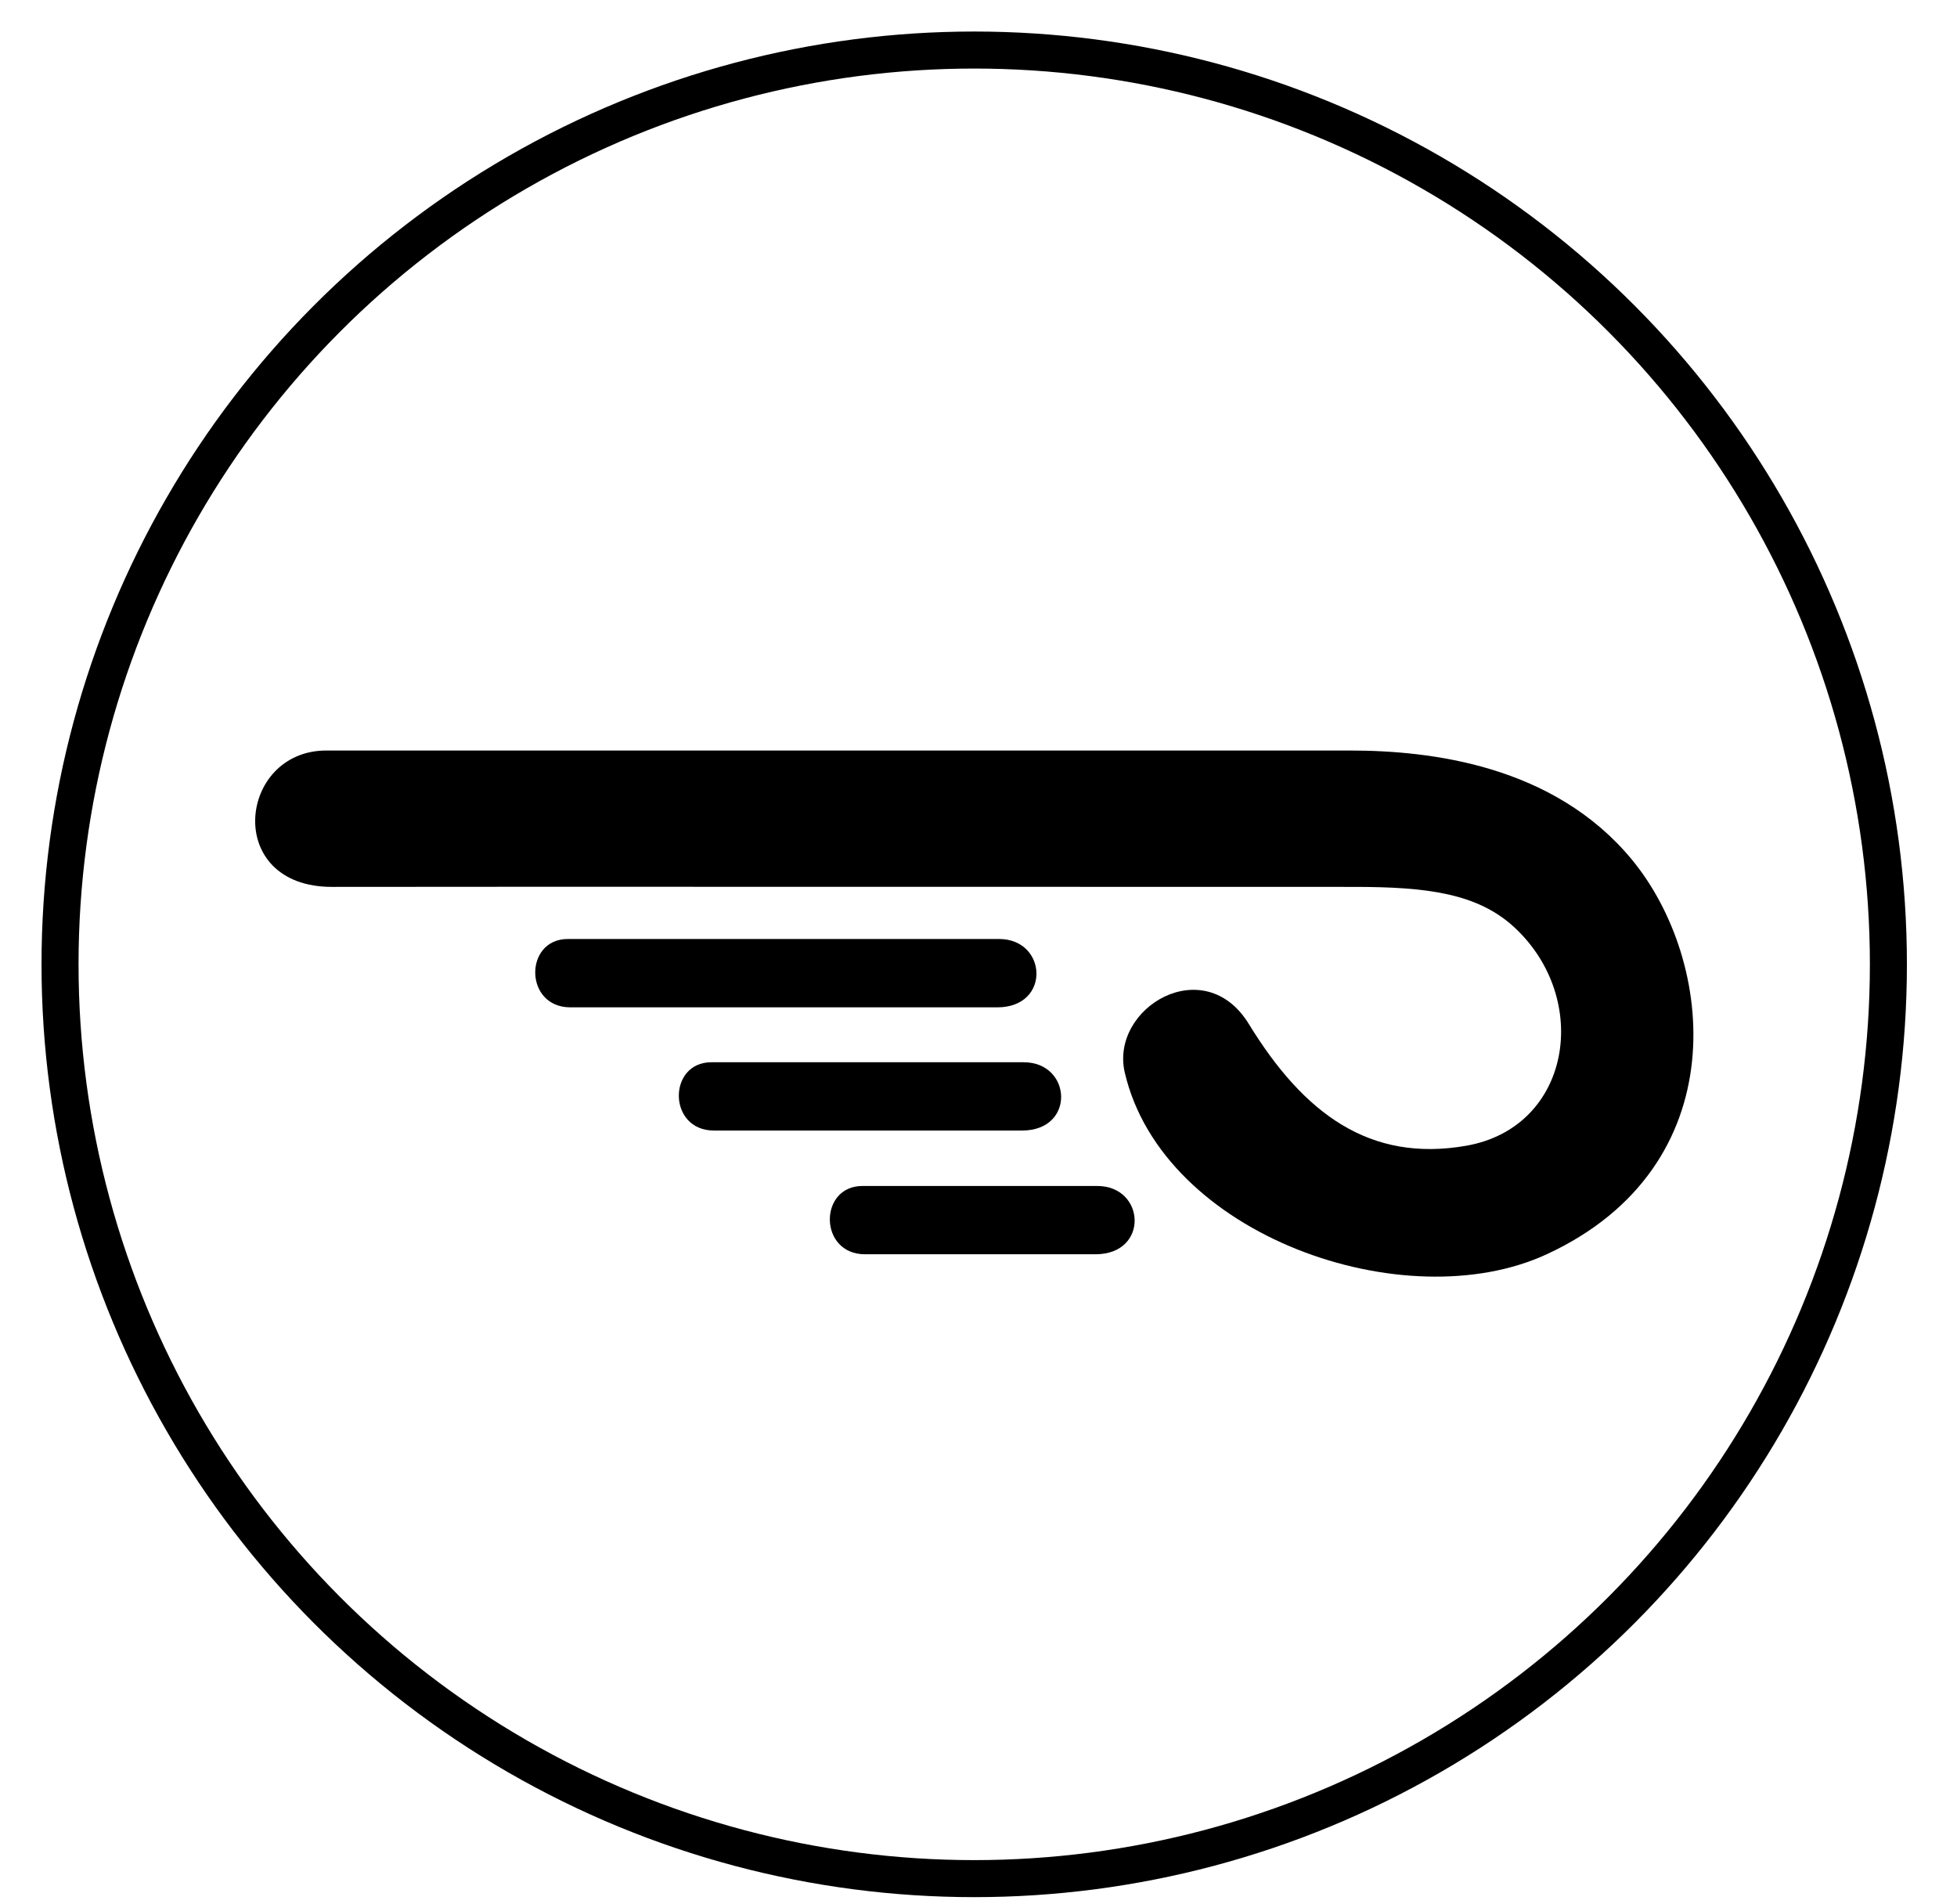
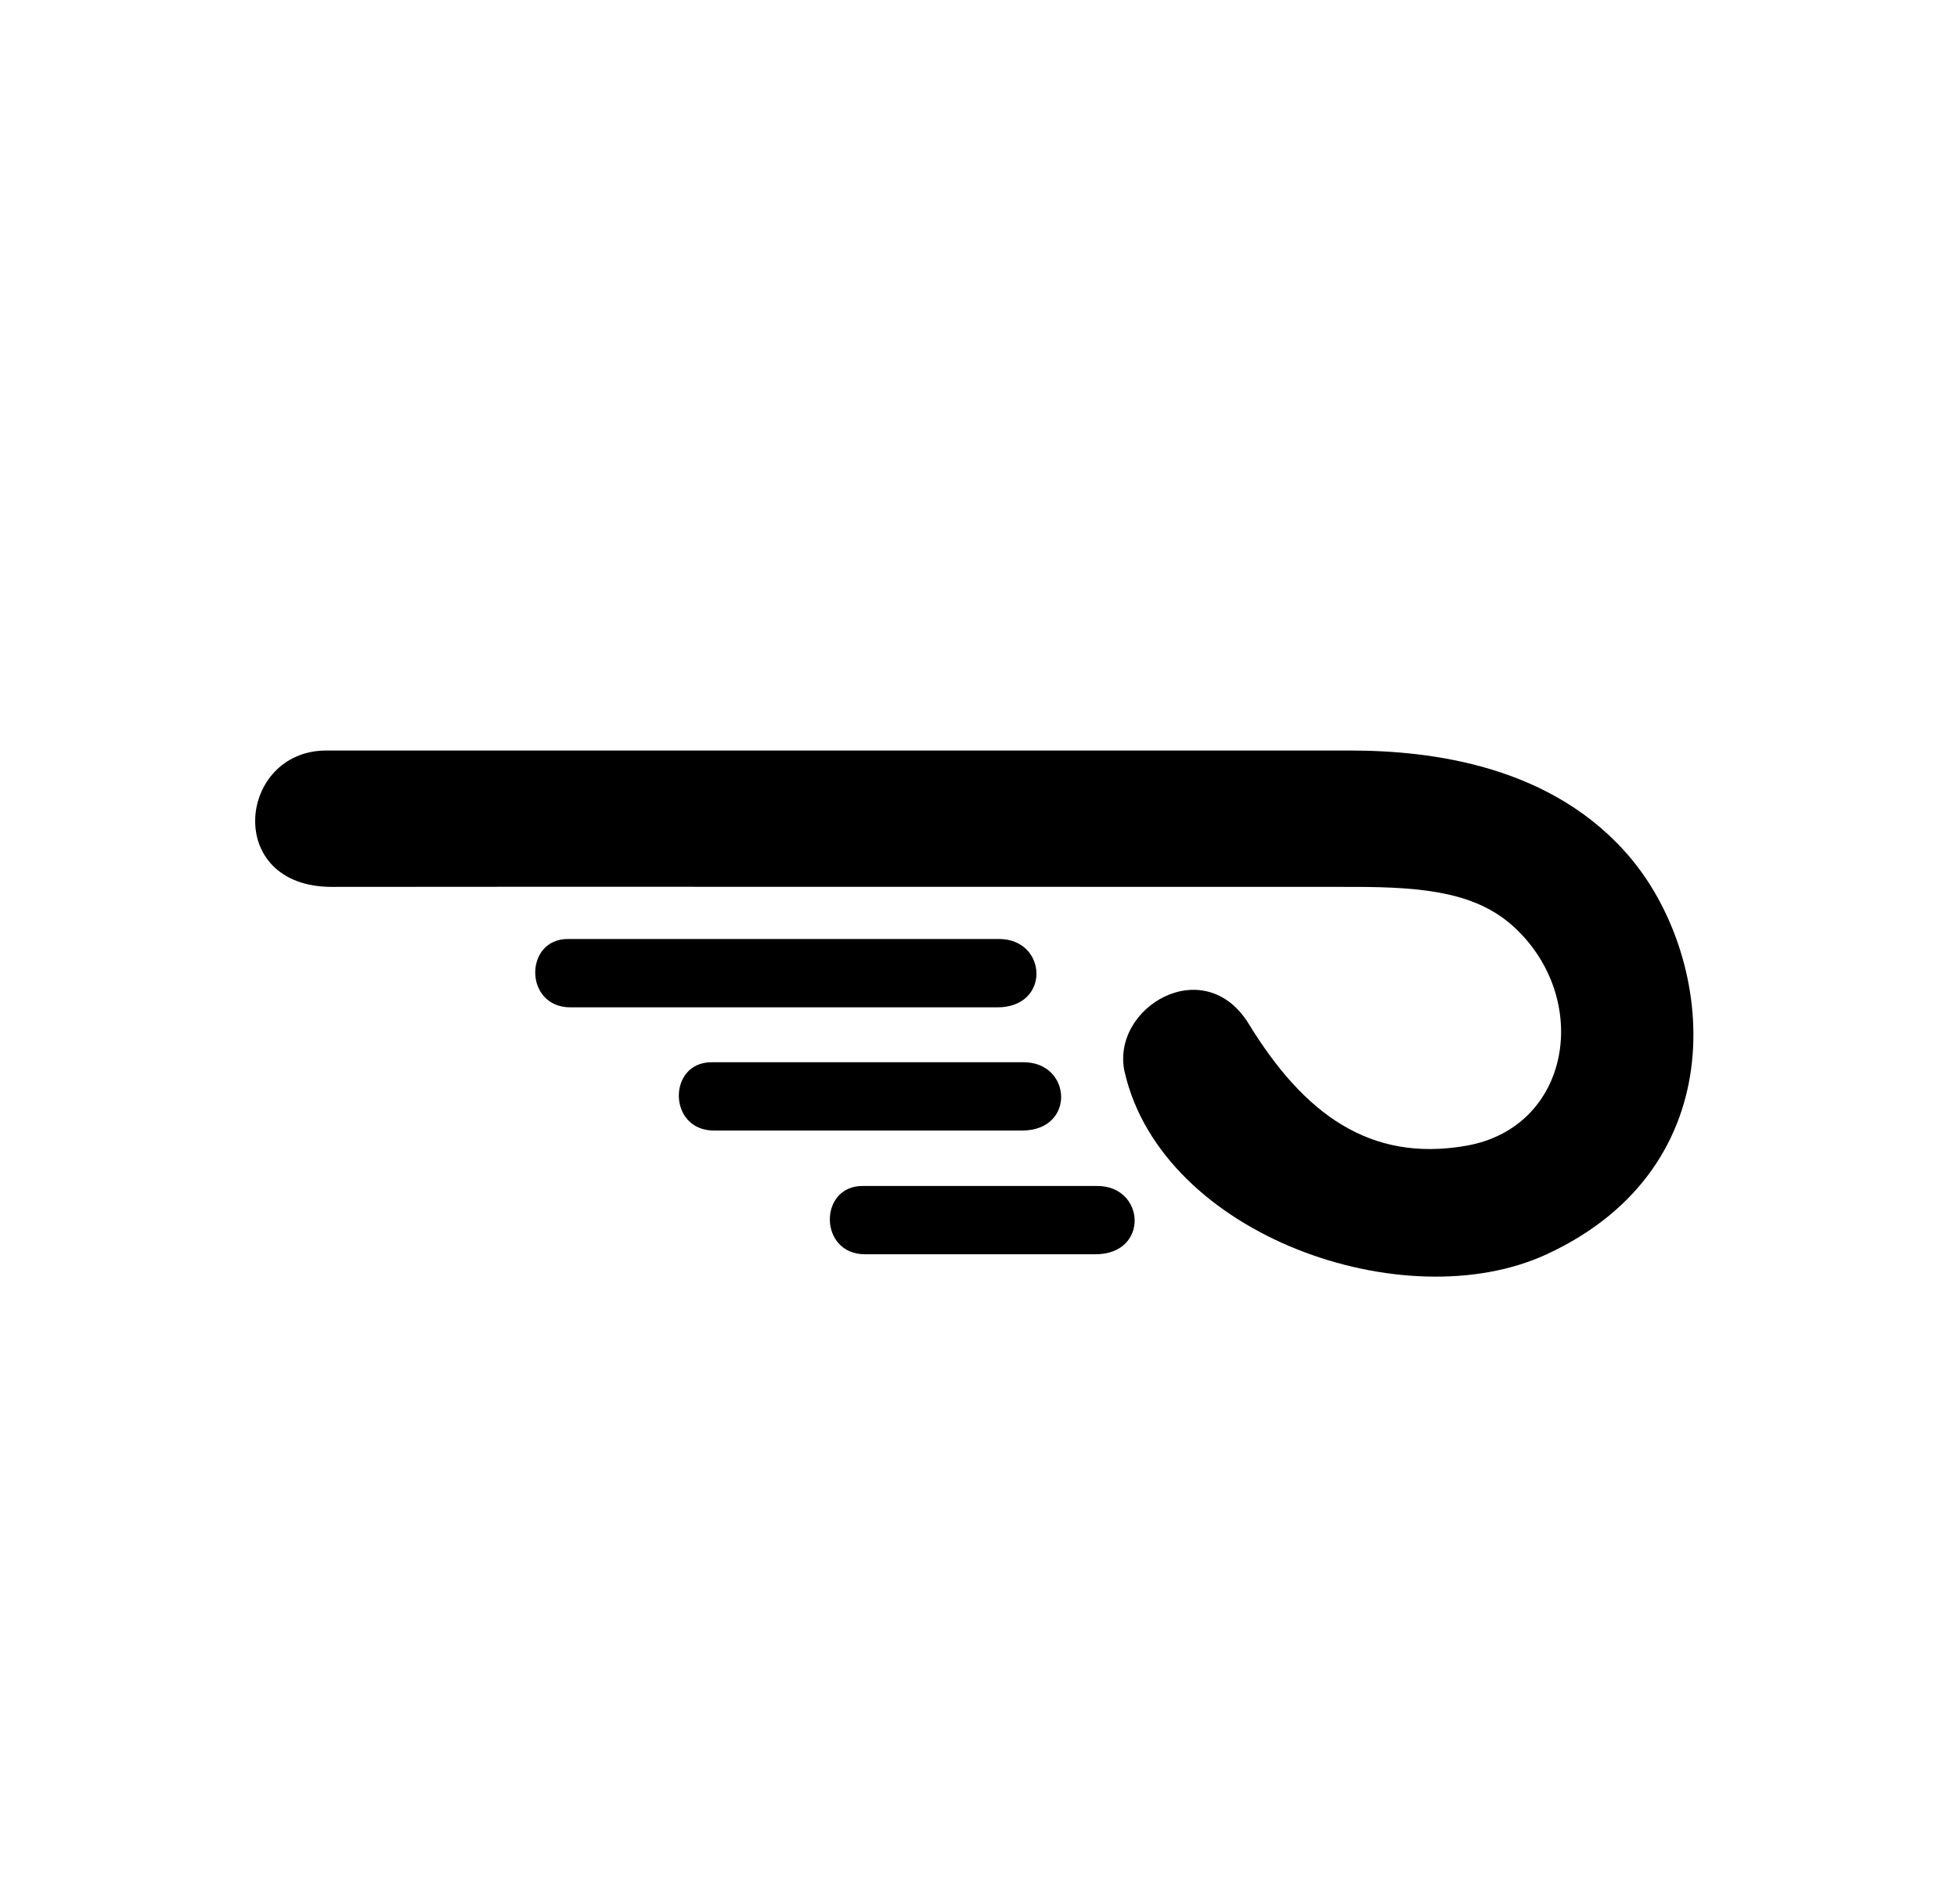
<svg xmlns="http://www.w3.org/2000/svg" width="37" height="36" viewBox="0 0 37 36" fill="none">
-   <circle cx="18.419" cy="18.23" r="17.284" stroke="black" stroke-width="0.7" />
  <path d="M6.169 14.188H25.521C27.063 14.188 29.372 14.469 30.844 16.239C32.441 18.162 32.834 22.047 29.247 23.709C26.568 24.953 21.983 23.363 21.265 20.274C20.983 19.05 22.768 17.982 23.611 19.358C24.655 21.061 25.902 21.976 27.718 21.66C29.706 21.314 30.095 18.887 28.631 17.53C27.931 16.884 26.969 16.766 25.598 16.766C24.712 16.766 7.27 16.761 6.288 16.766C4.217 16.776 4.497 14.188 6.169 14.188Z" fill="black" />
  <path d="M10.735 17.751H18.889C19.801 17.751 19.873 19.043 18.855 19.043H10.784C9.906 19.043 9.906 17.751 10.735 17.751Z" fill="black" />
  <path d="M13.45 20.081H19.354C20.266 20.081 20.341 21.372 19.323 21.372H13.499C12.621 21.372 12.621 20.081 13.45 20.081Z" fill="black" />
  <path d="M16.305 22.42H20.745C21.657 22.42 21.73 23.711 20.711 23.711H16.355C15.476 23.711 15.476 22.42 16.305 22.42Z" fill="black" />
</svg>